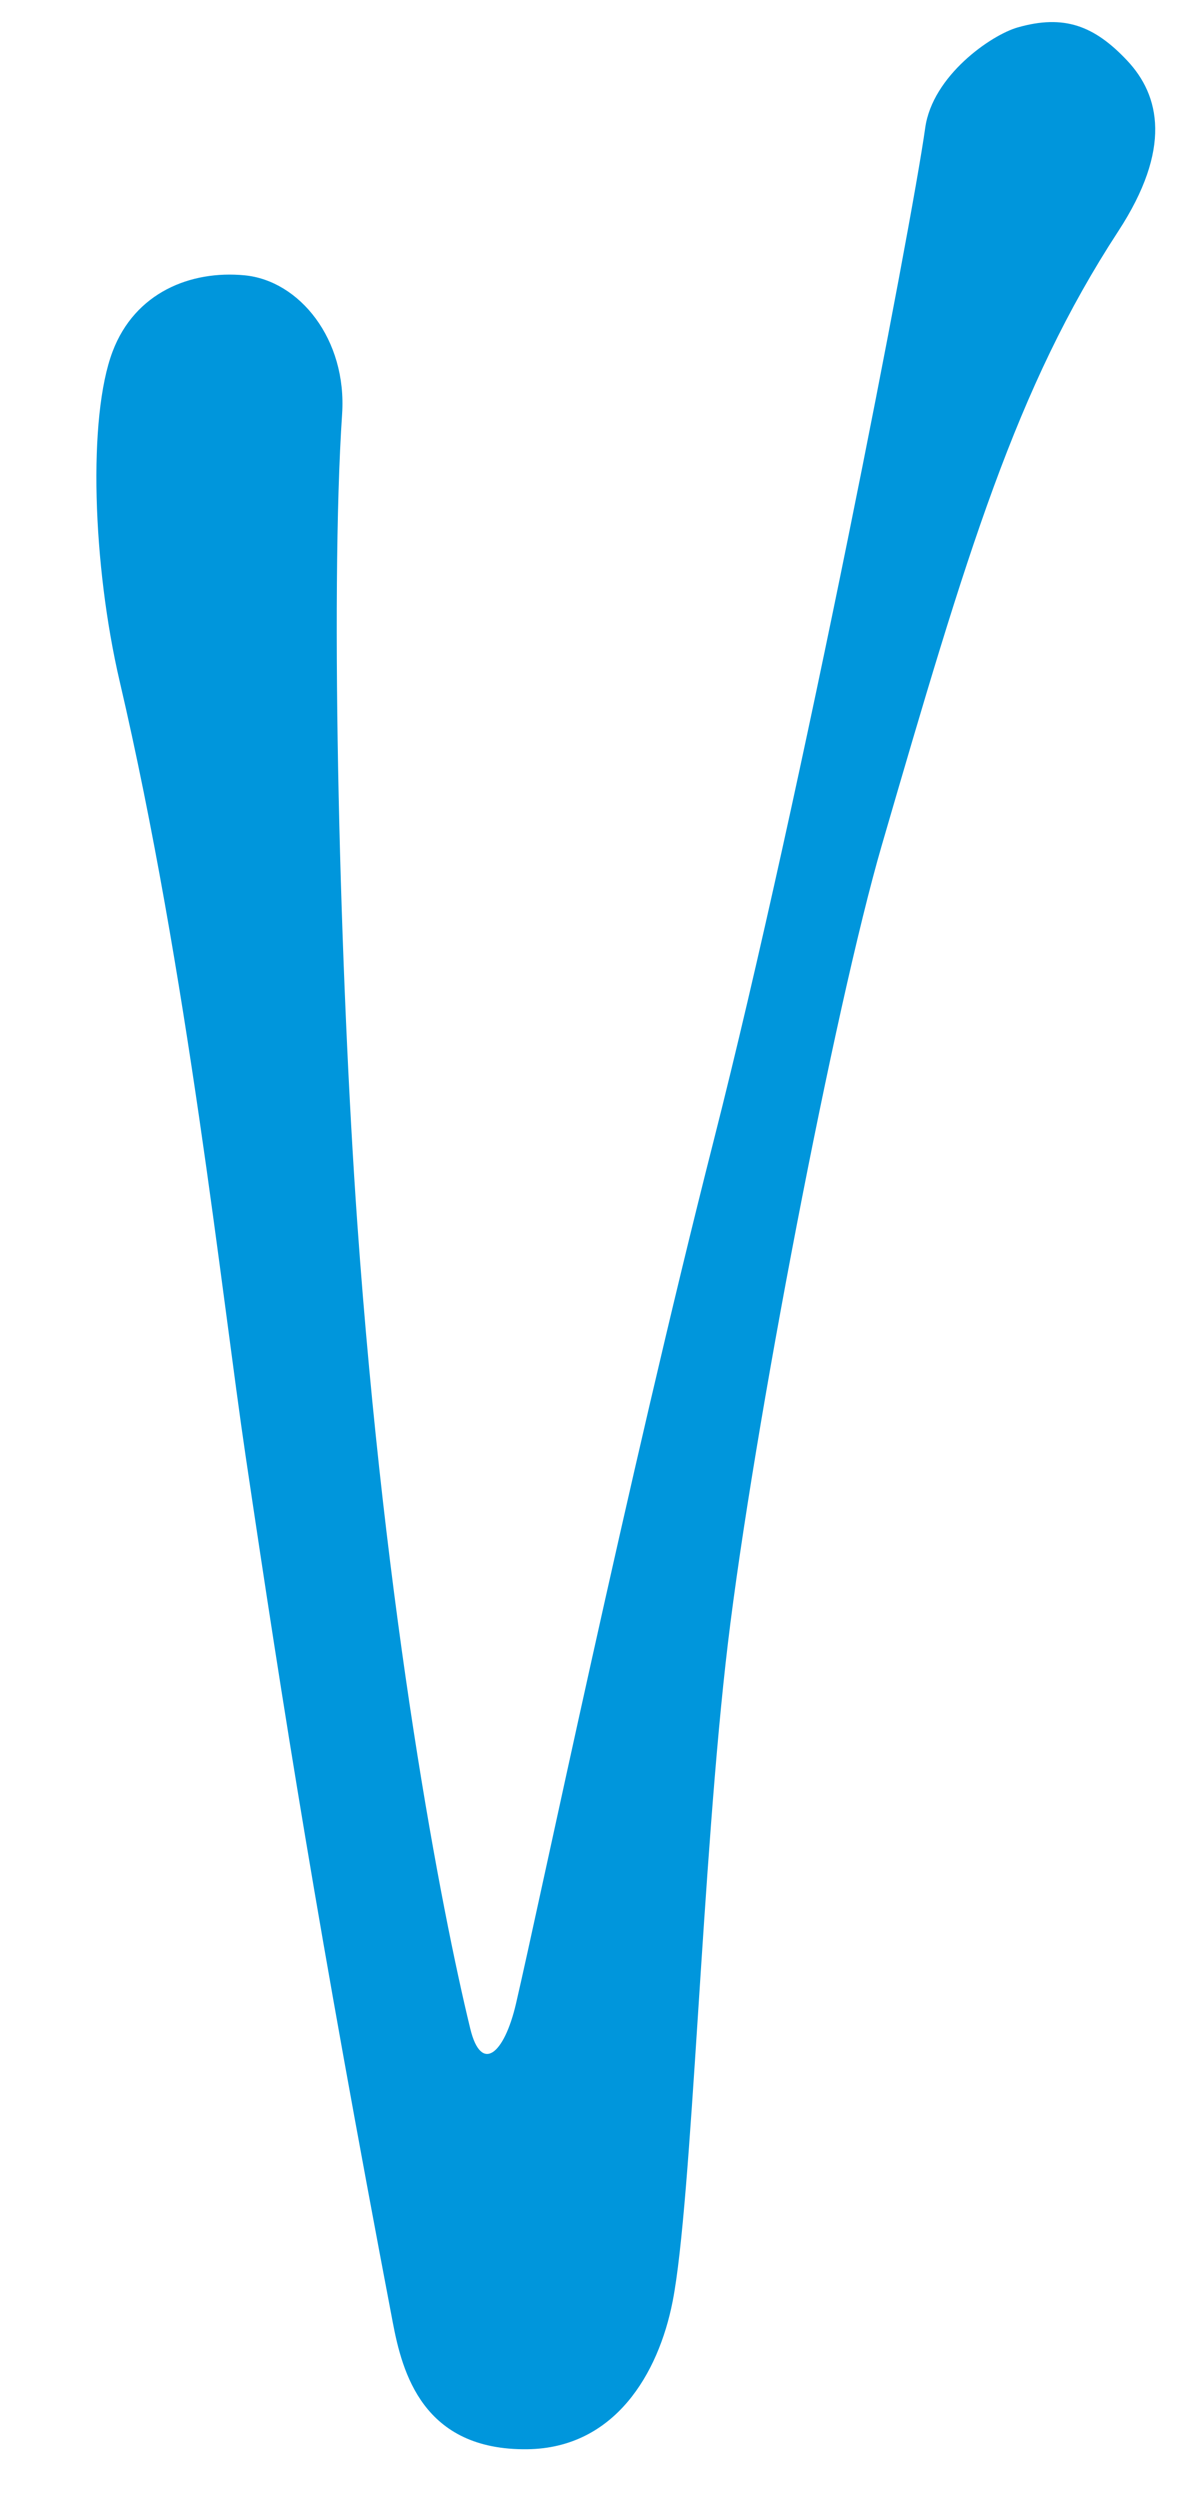
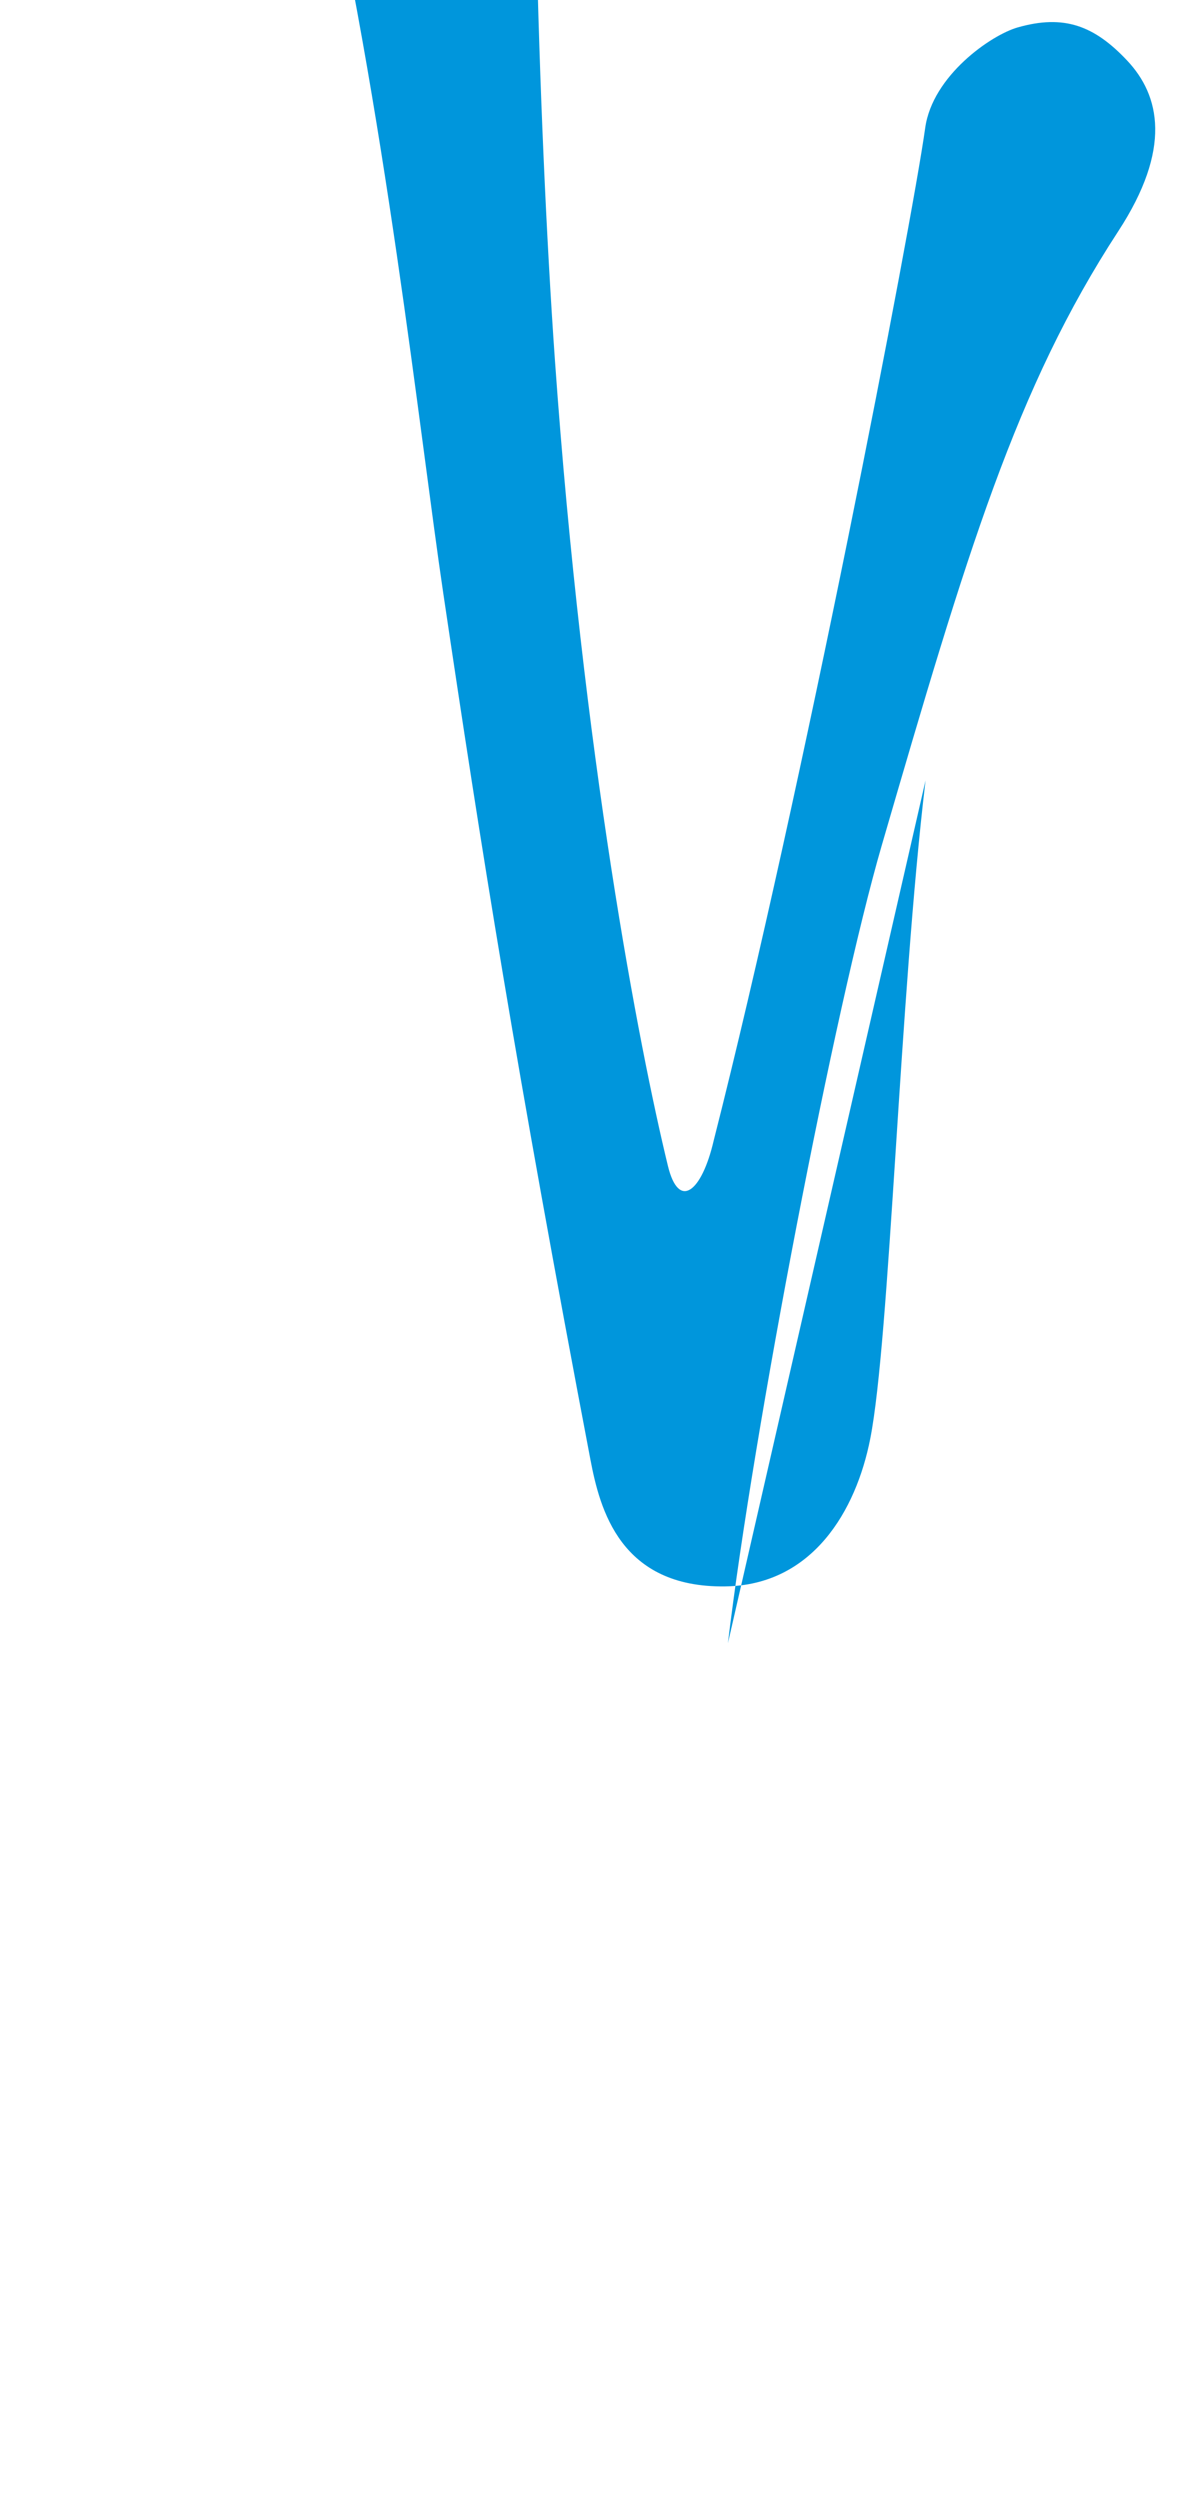
<svg xmlns="http://www.w3.org/2000/svg" width="100%" height="100%" viewBox="0 0 129 269" version="1.1" xml:space="preserve" style="fill-rule:evenodd;clip-rule:evenodd;stroke-linejoin:round;stroke-miterlimit:1.414;">
  <g>
-     <path d="M78.382,176.803c2.743,-22.948 11.509,-68.47 16.57,-85.859c9.192,-31.582 14.44,-49.18 25.463,-66.065c5.798,-8.881 4.488,-14.607 0.965,-18.354c-3.552,-3.777 -6.811,-4.996 -11.797,-3.574c-2.869,0.818 -9.17,5.194 -9.955,10.796c-1.482,10.58 -13.165,71.176 -22.782,108.991c-9.271,36.452 -18.701,81.738 -21.282,92.837c-1.281,5.51 -3.756,7.517 -4.924,2.711c-3.088,-12.696 -9.14,-43.974 -12.164,-86.652c-1.859,-26.231 -2.952,-67.461 -1.639,-87.064c0.541,-8.076 -4.603,-14.384 -10.503,-14.948c-5.799,-0.554 -11.797,1.84 -14.207,8.191c-2.682,7.066 -2.162,22.977 0.762,35.508c7.313,31.332 11.002,66.131 13.563,83.368c4.086,27.509 7.808,51.012 15.843,93.201c1.017,5.343 3.21,13.787 14.503,13.638c9.385,-0.125 14.102,-8.106 15.631,-15.904c2.11,-10.758 3.145,-47.34 5.953,-70.821Z" style="fill:#0096dc;fill-rule:nonzero;" />
+     <path d="M78.382,176.803c2.743,-22.948 11.509,-68.47 16.57,-85.859c9.192,-31.582 14.44,-49.18 25.463,-66.065c5.798,-8.881 4.488,-14.607 0.965,-18.354c-3.552,-3.777 -6.811,-4.996 -11.797,-3.574c-2.869,0.818 -9.17,5.194 -9.955,10.796c-1.482,10.58 -13.165,71.176 -22.782,108.991c-1.281,5.51 -3.756,7.517 -4.924,2.711c-3.088,-12.696 -9.14,-43.974 -12.164,-86.652c-1.859,-26.231 -2.952,-67.461 -1.639,-87.064c0.541,-8.076 -4.603,-14.384 -10.503,-14.948c-5.799,-0.554 -11.797,1.84 -14.207,8.191c-2.682,7.066 -2.162,22.977 0.762,35.508c7.313,31.332 11.002,66.131 13.563,83.368c4.086,27.509 7.808,51.012 15.843,93.201c1.017,5.343 3.21,13.787 14.503,13.638c9.385,-0.125 14.102,-8.106 15.631,-15.904c2.11,-10.758 3.145,-47.34 5.953,-70.821Z" style="fill:#0096dc;fill-rule:nonzero;" />
  </g>
</svg>